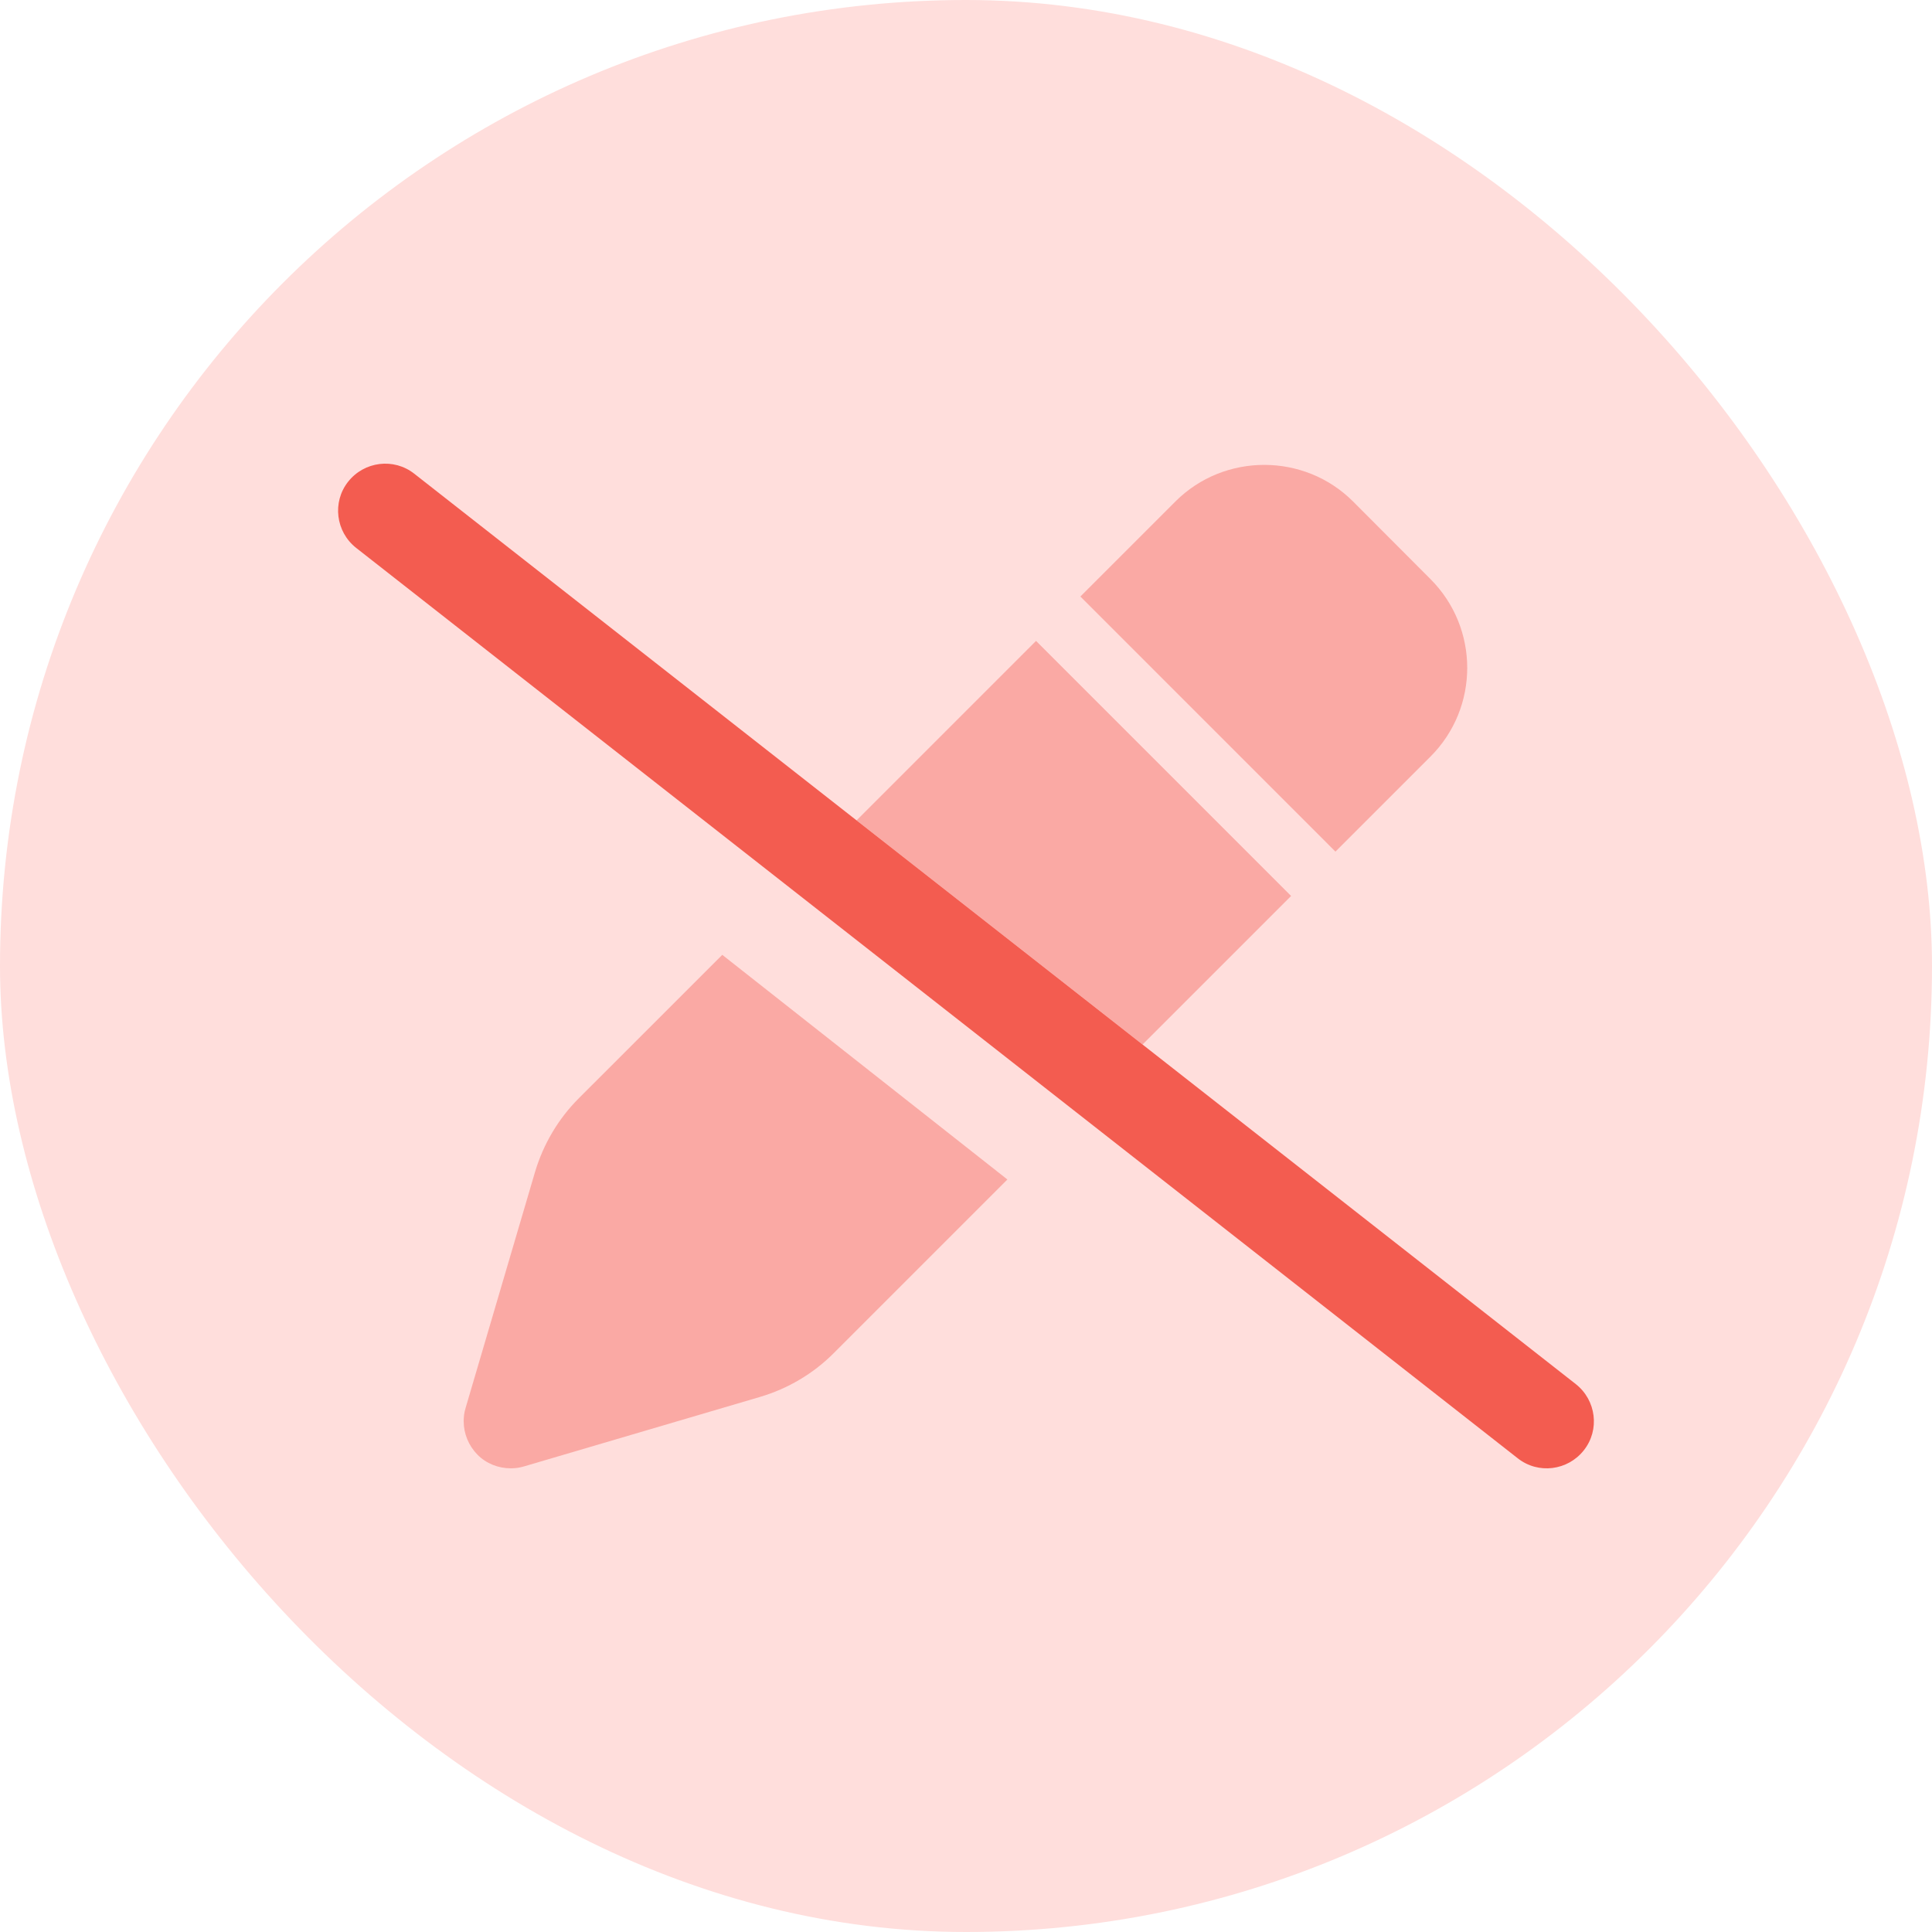
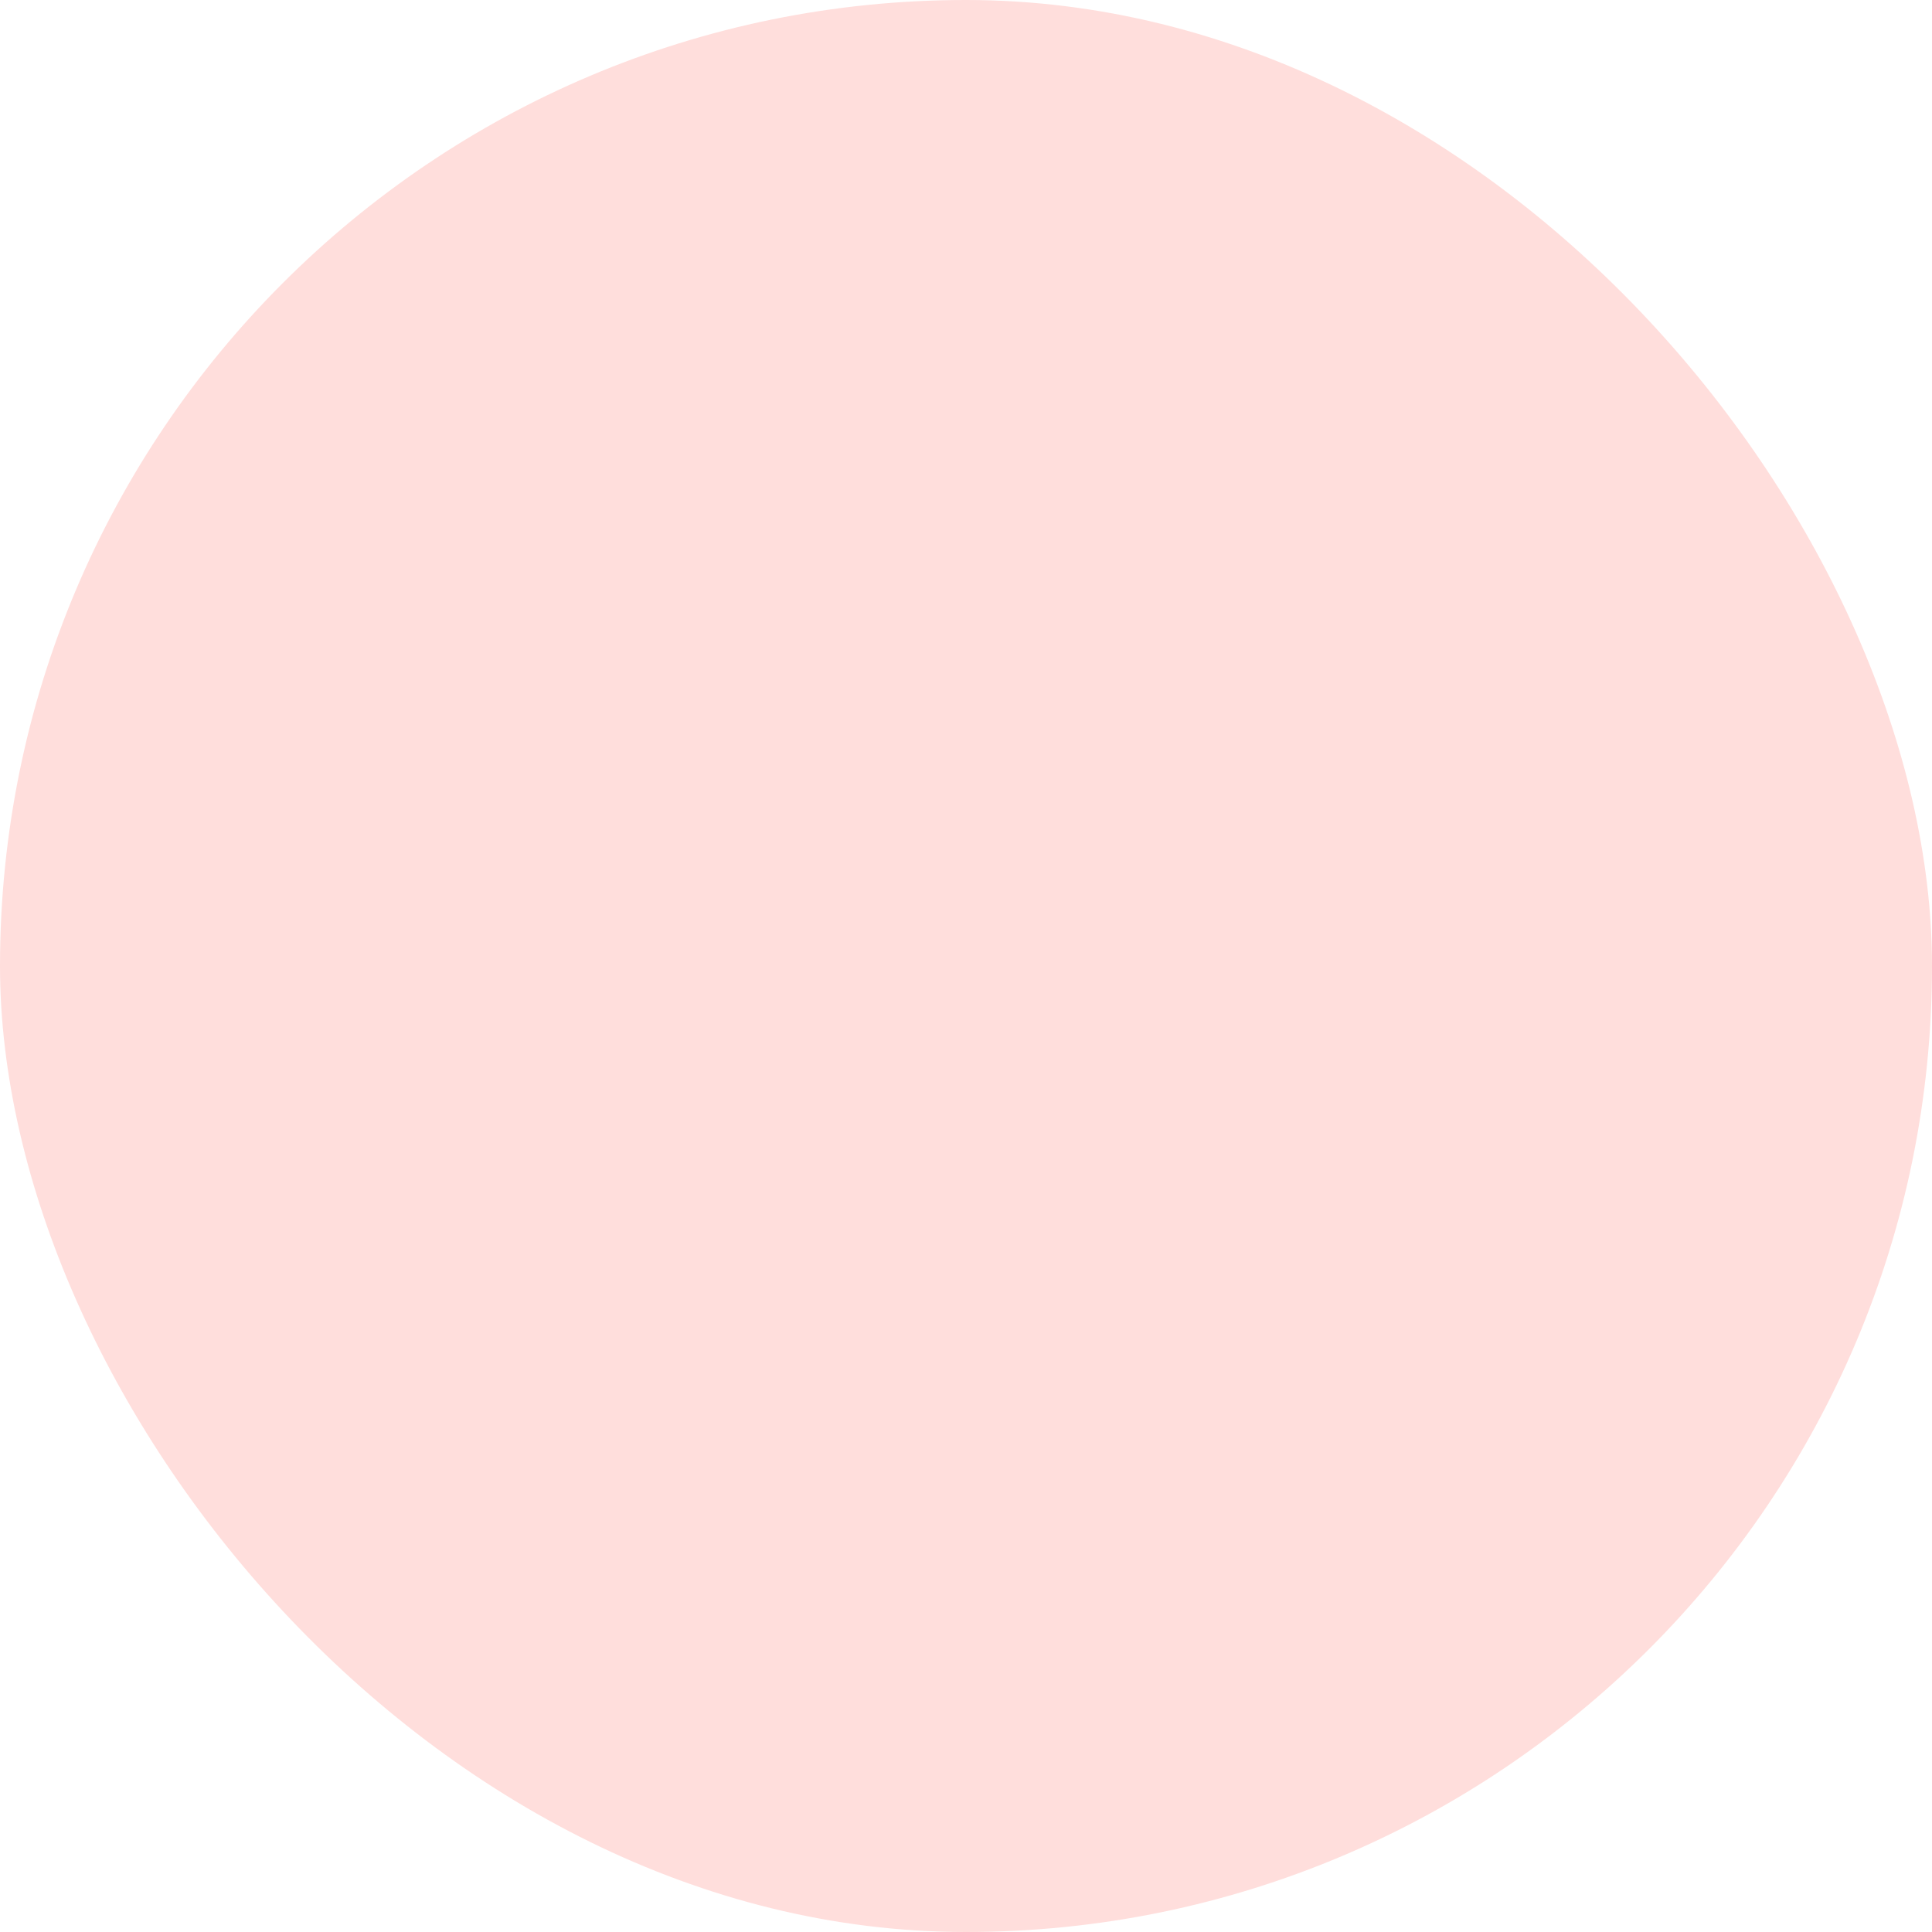
<svg xmlns="http://www.w3.org/2000/svg" width="40" height="40" viewBox="0 0 40 40" fill="none">
  <rect width="40" height="40" rx="20" fill="#FFDEDC" />
  <g clip-path="url(#clip0_106_1814)">
-     <path opacity="0.4" d="M9.6 29.425C9.6 29.681 9.701 29.929 9.884 30.116C10.067 30.303 10.319 30.4 10.575 30.4C10.668 30.4 10.757 30.388 10.851 30.36L15.738 28.921C16.311 28.751 16.835 28.442 17.257 28.02L20.857 24.42L14.954 19.769L11.98 22.742C11.558 23.165 11.249 23.689 11.078 24.262L9.64 29.149C9.612 29.238 9.6 29.332 9.6 29.425ZM17.737 16.986C19.711 18.534 21.681 20.077 23.656 21.625L26.731 18.55L21.45 13.269L17.733 16.986H17.737ZM22.368 12.35L27.649 17.632L29.616 15.665C30.631 14.65 30.631 13.005 29.616 11.989L28.015 10.384C27.507 9.876 26.841 9.625 26.175 9.625C25.508 9.625 24.842 9.876 24.334 10.384L22.368 12.35Z" fill="#F35C50" />
-     <path d="M7.207 9.974C7.54 9.551 8.153 9.474 8.576 9.807L32.626 28.657C33.048 28.99 33.126 29.604 32.792 30.026C32.459 30.449 31.846 30.526 31.424 30.193L7.373 11.343C6.951 11.01 6.874 10.396 7.207 9.974Z" fill="#F35C50" />
+     <path d="M7.207 9.974L32.626 28.657C33.048 28.99 33.126 29.604 32.792 30.026C32.459 30.449 31.846 30.526 31.424 30.193L7.373 11.343C6.951 11.01 6.874 10.396 7.207 9.974Z" fill="#F35C50" />
  </g>
  <defs>
    <clipPath id="clip0_106_1814">
-       <rect width="26" height="20.8" fill="white" transform="translate(7 9.6)" />
-     </clipPath>
+       </clipPath>
  </defs>
</svg>